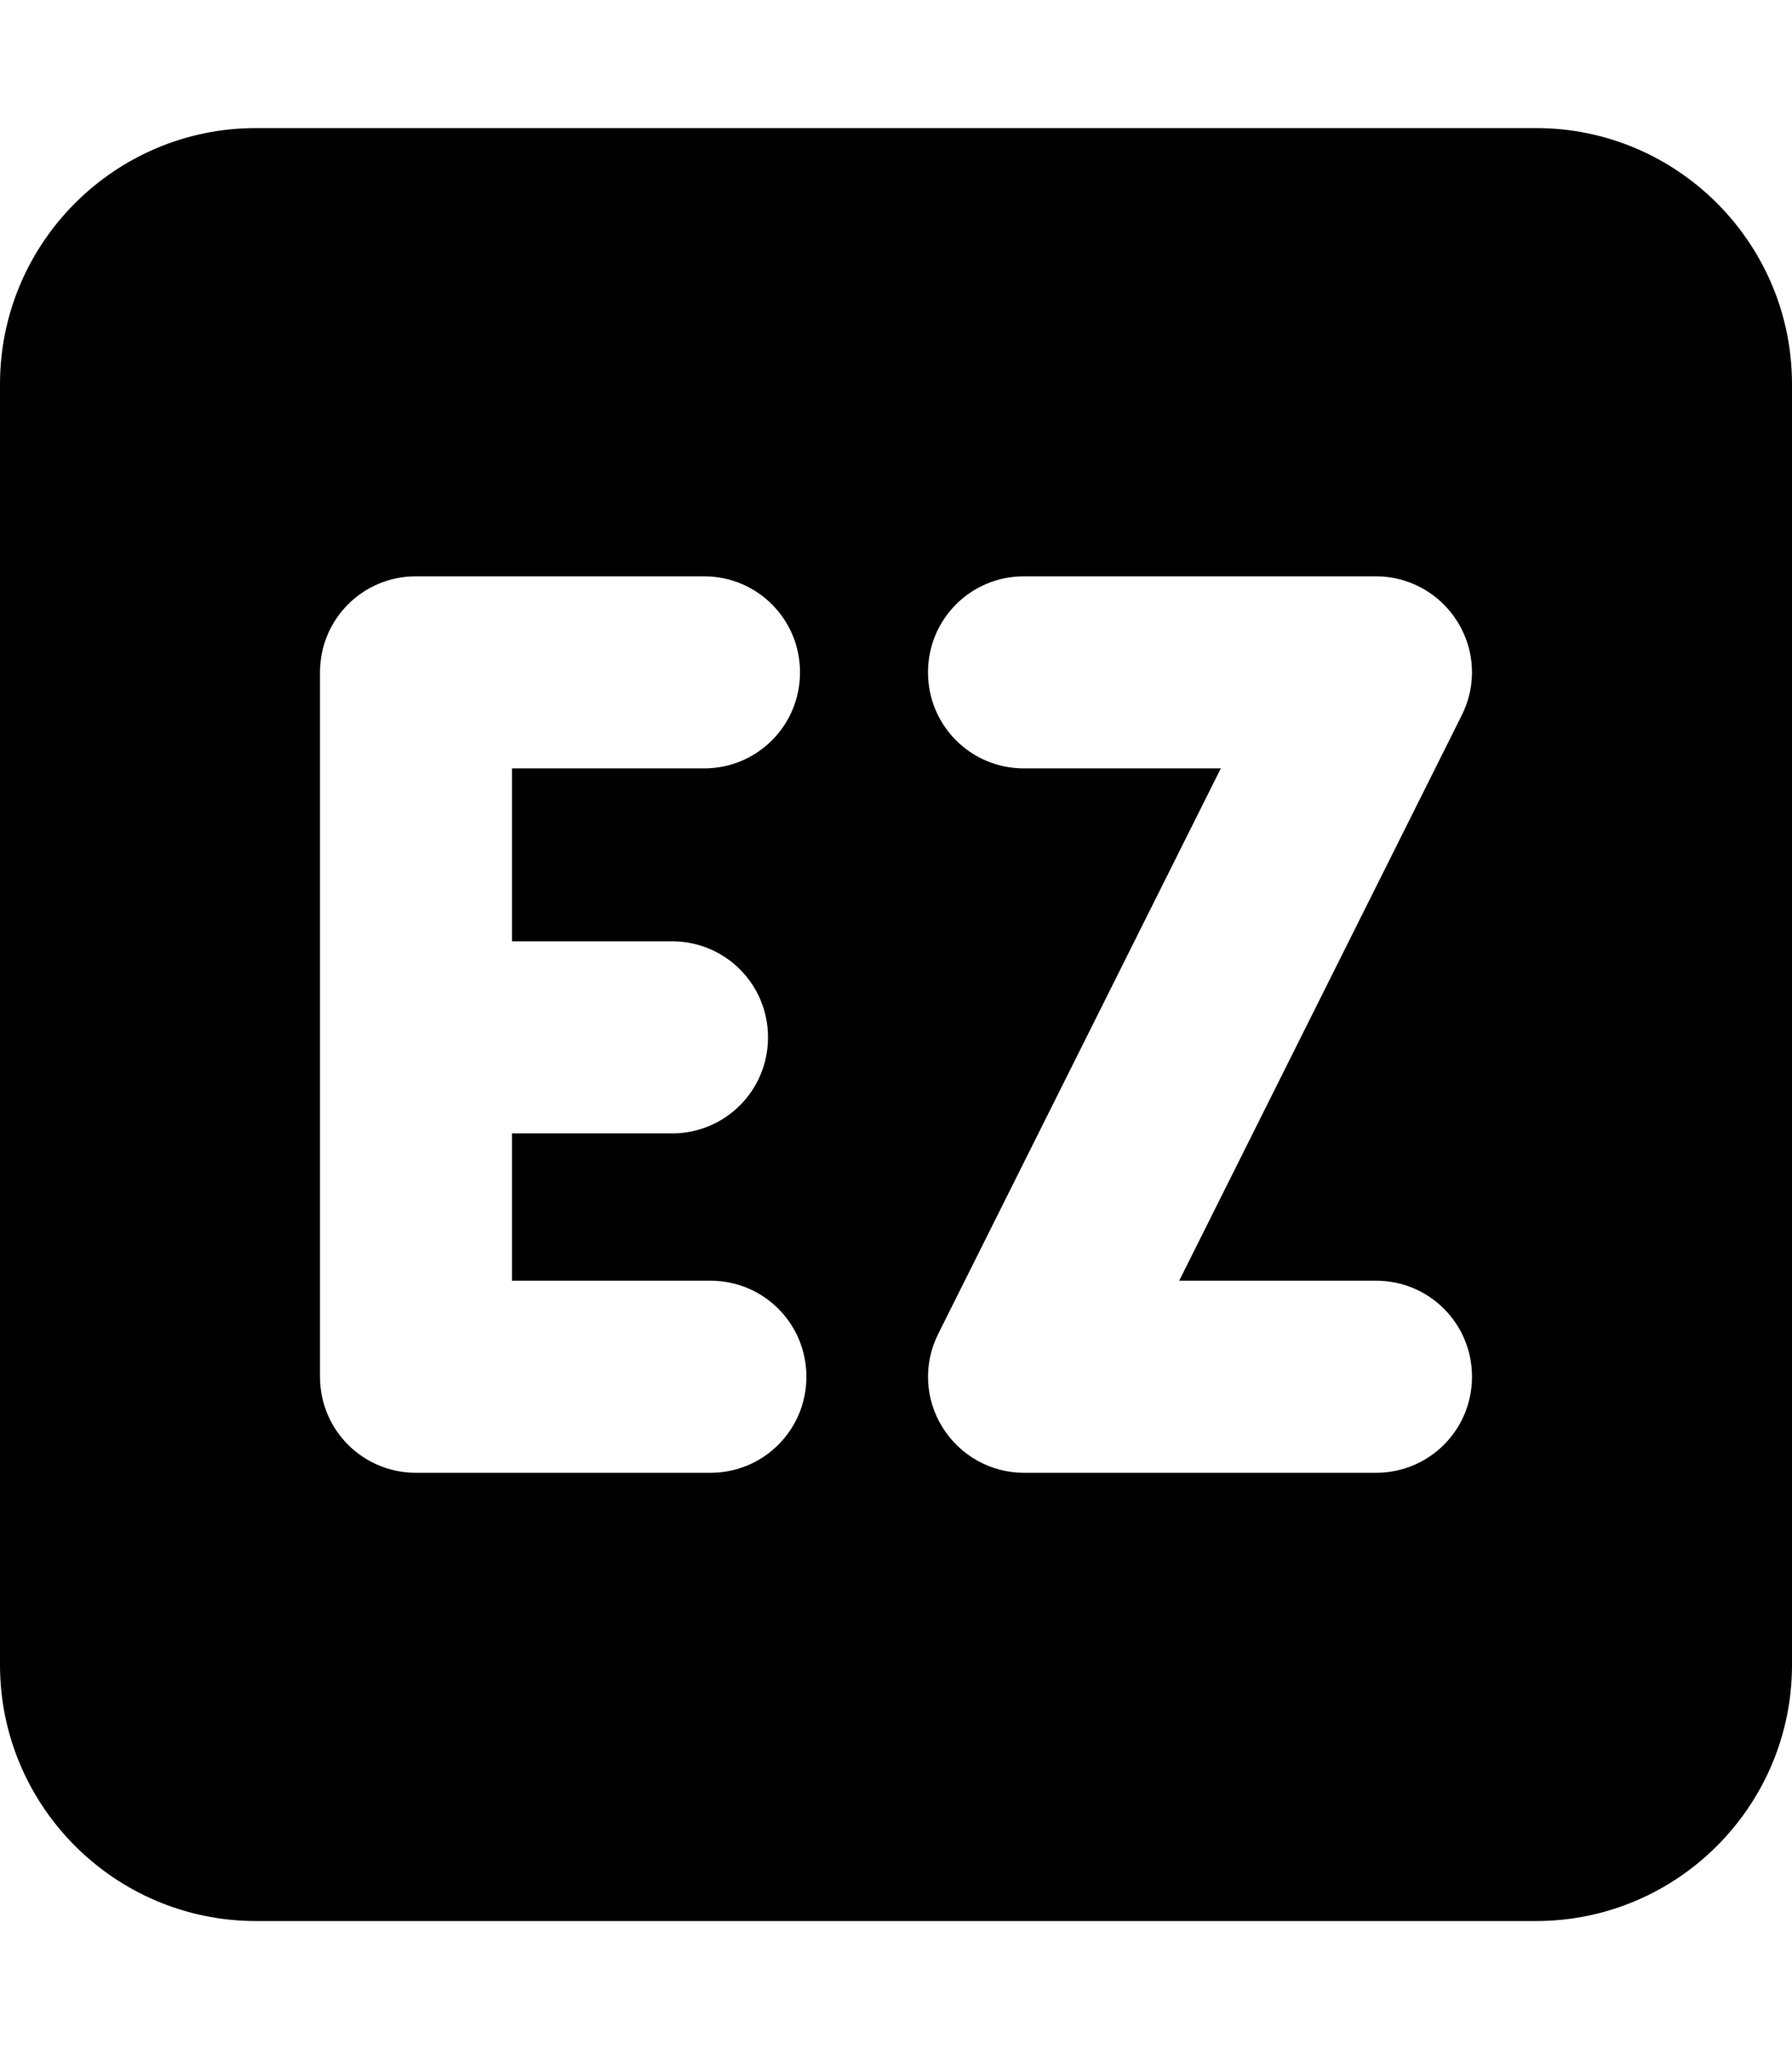
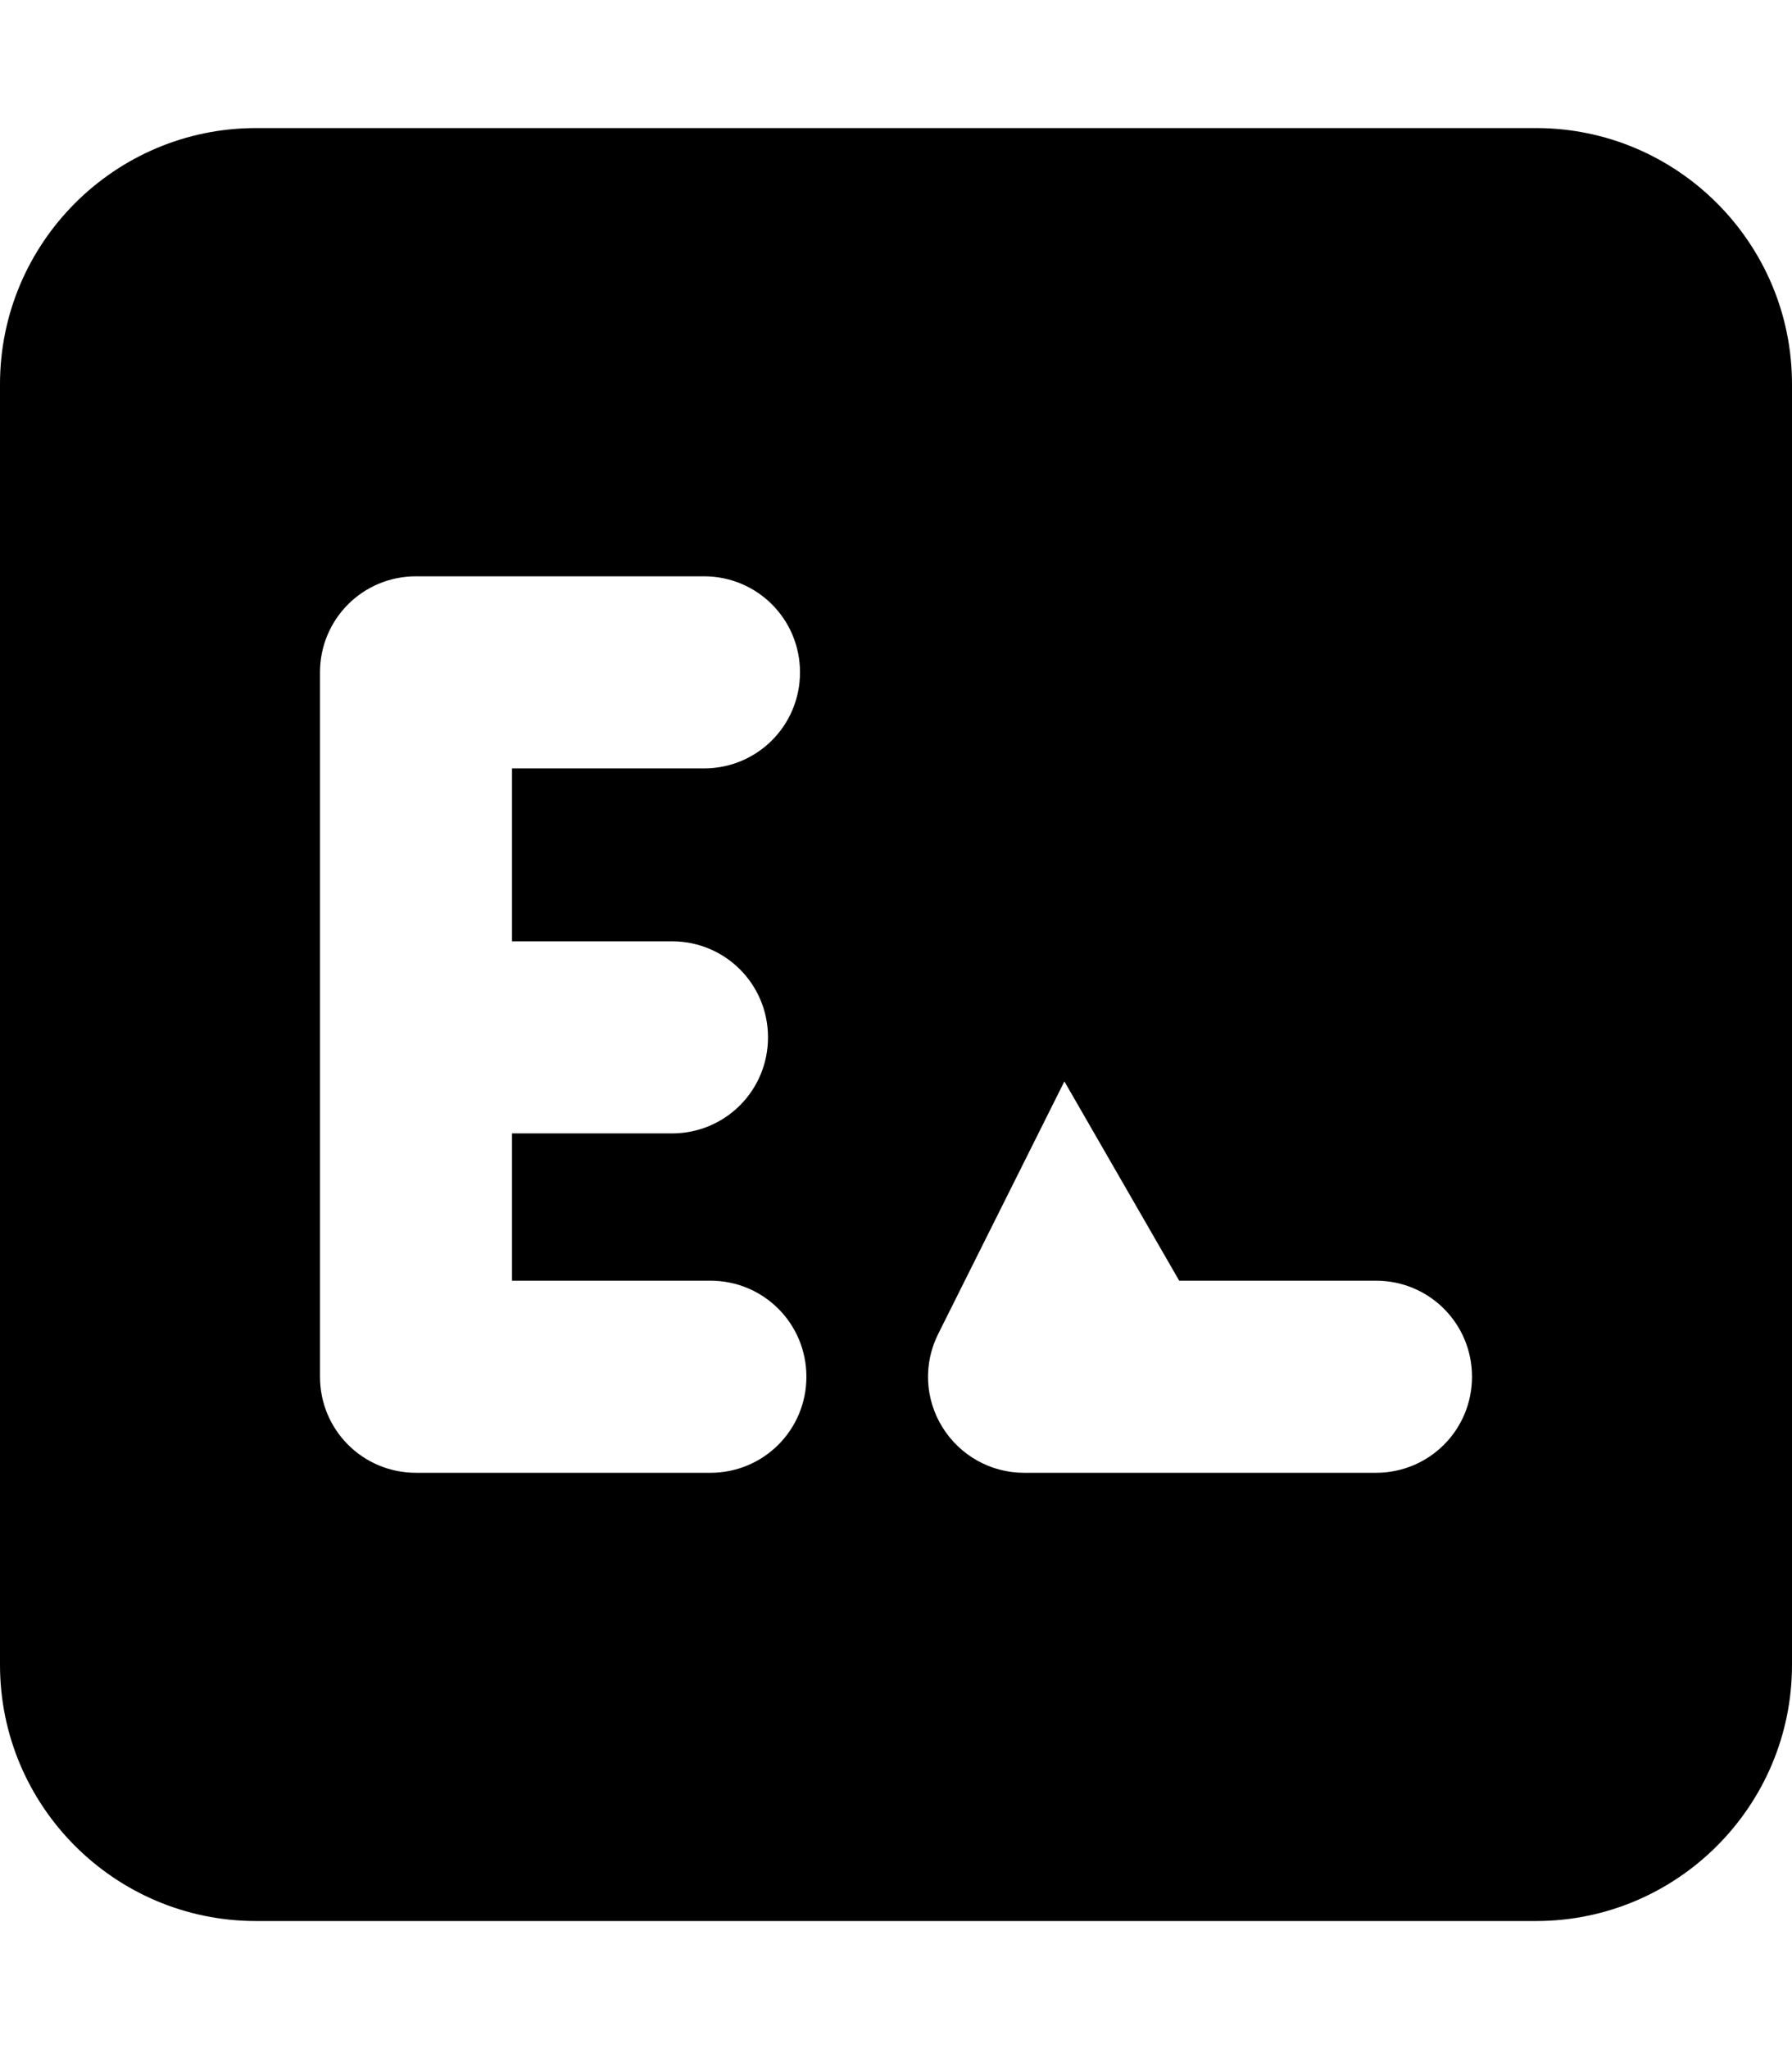
<svg xmlns="http://www.w3.org/2000/svg" viewBox="0 0 448 512">
-   <path fill="currentColor" d="M64 32C28.7 32 0 60.7 0 96L0 416c0 35.3 28.7 64 64 64l320 0c35.3 0 64-28.7 64-64l0-320c0-35.3-28.7-64-64-64L64 32zm40 112l72 0c13.3 0 24 10.7 24 24s-10.7 24-24 24l-48 0 0 43.2 40 0c13.3 0 24 10.7 24 24s-10.7 24-24 24l-40 0 0 36.8 49.6 0c13.3 0 24 10.7 24 24s-10.7 24-24 24L104 368c-13.3 0-24-10.7-24-24l0-176c0-13.3 10.7-24 24-24zm152 0l88 0c8.3 0 16 4.3 20.4 11.4s4.8 15.9 1 23.4L294.8 320 344 320c13.3 0 24 10.7 24 24s-10.7 24-24 24l-88 0c-8.3 0-16-4.3-20.4-11.4s-4.8-15.9-1-23.4L305.2 192 256 192c-13.3 0-24-10.7-24-24s10.7-24 24-24z" />
+   <path fill="currentColor" d="M64 32C28.7 32 0 60.7 0 96L0 416c0 35.3 28.7 64 64 64l320 0c35.3 0 64-28.7 64-64l0-320c0-35.3-28.7-64-64-64L64 32zm40 112l72 0c13.3 0 24 10.7 24 24s-10.7 24-24 24l-48 0 0 43.2 40 0c13.3 0 24 10.7 24 24s-10.7 24-24 24l-40 0 0 36.8 49.6 0c13.3 0 24 10.7 24 24s-10.7 24-24 24L104 368c-13.3 0-24-10.7-24-24l0-176c0-13.3 10.7-24 24-24zl88 0c8.3 0 16 4.3 20.4 11.4s4.8 15.9 1 23.4L294.8 320 344 320c13.3 0 24 10.7 24 24s-10.7 24-24 24l-88 0c-8.3 0-16-4.3-20.4-11.4s-4.8-15.9-1-23.4L305.2 192 256 192c-13.3 0-24-10.7-24-24s10.7-24 24-24z" />
</svg>